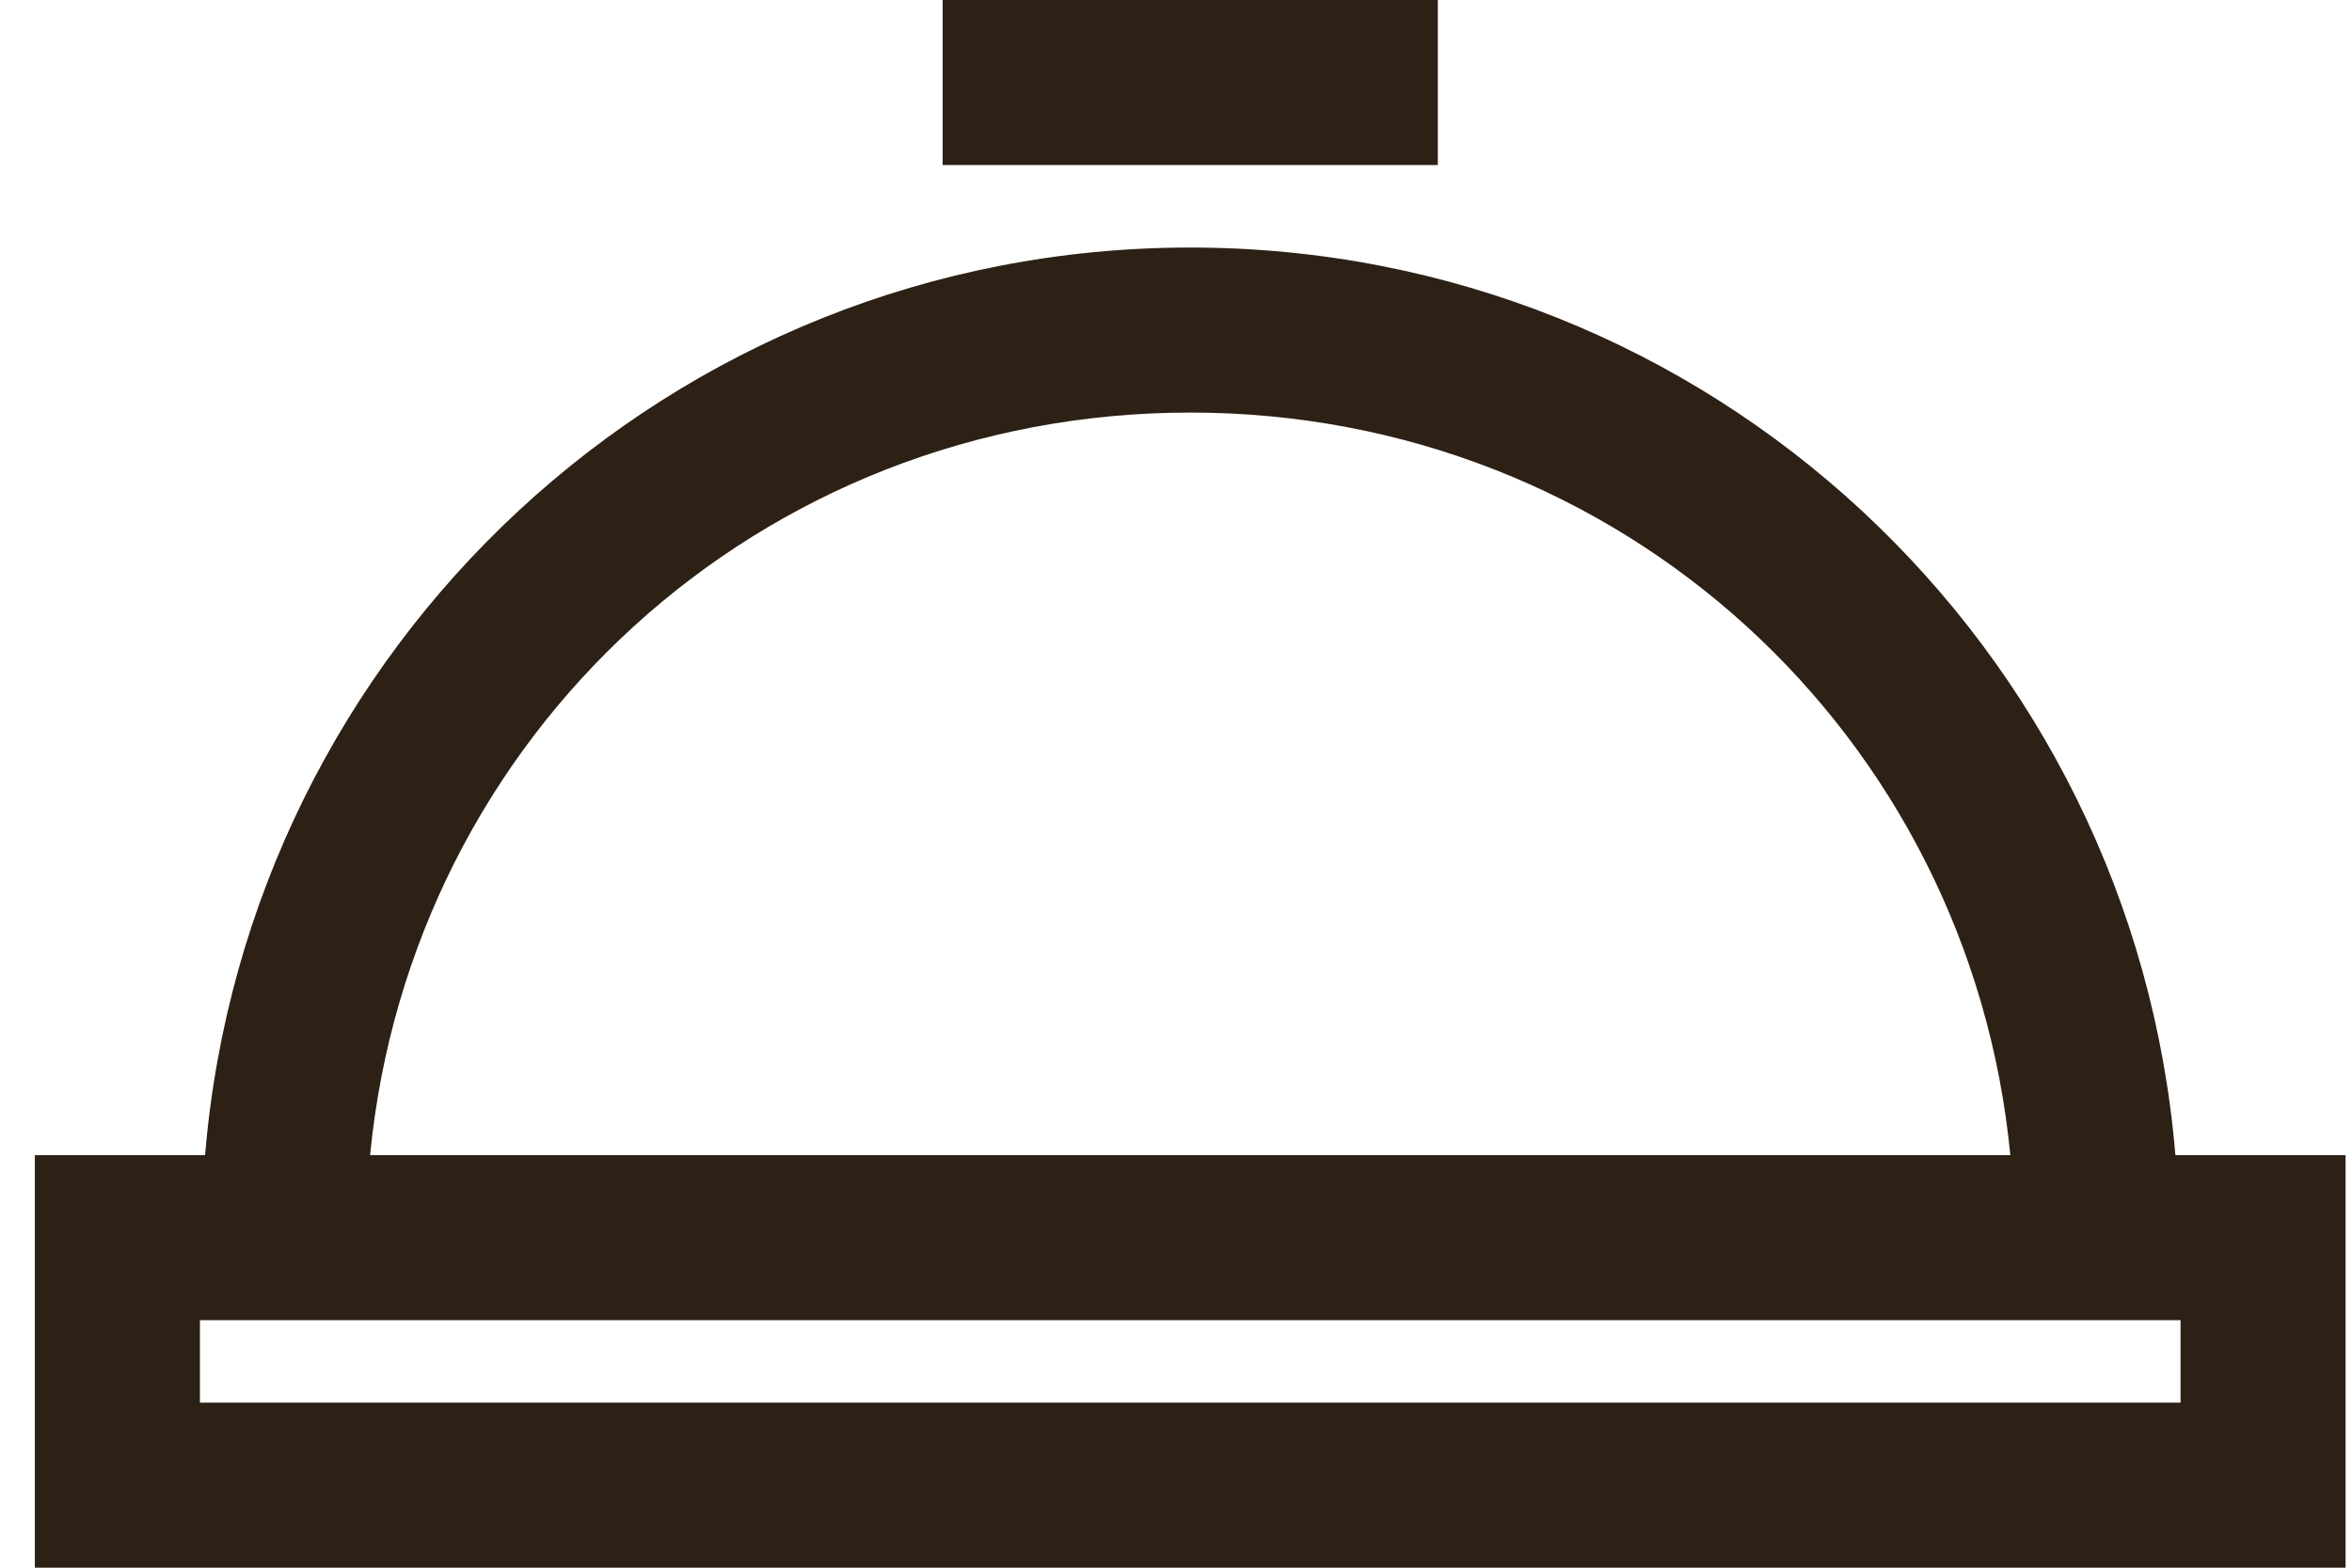
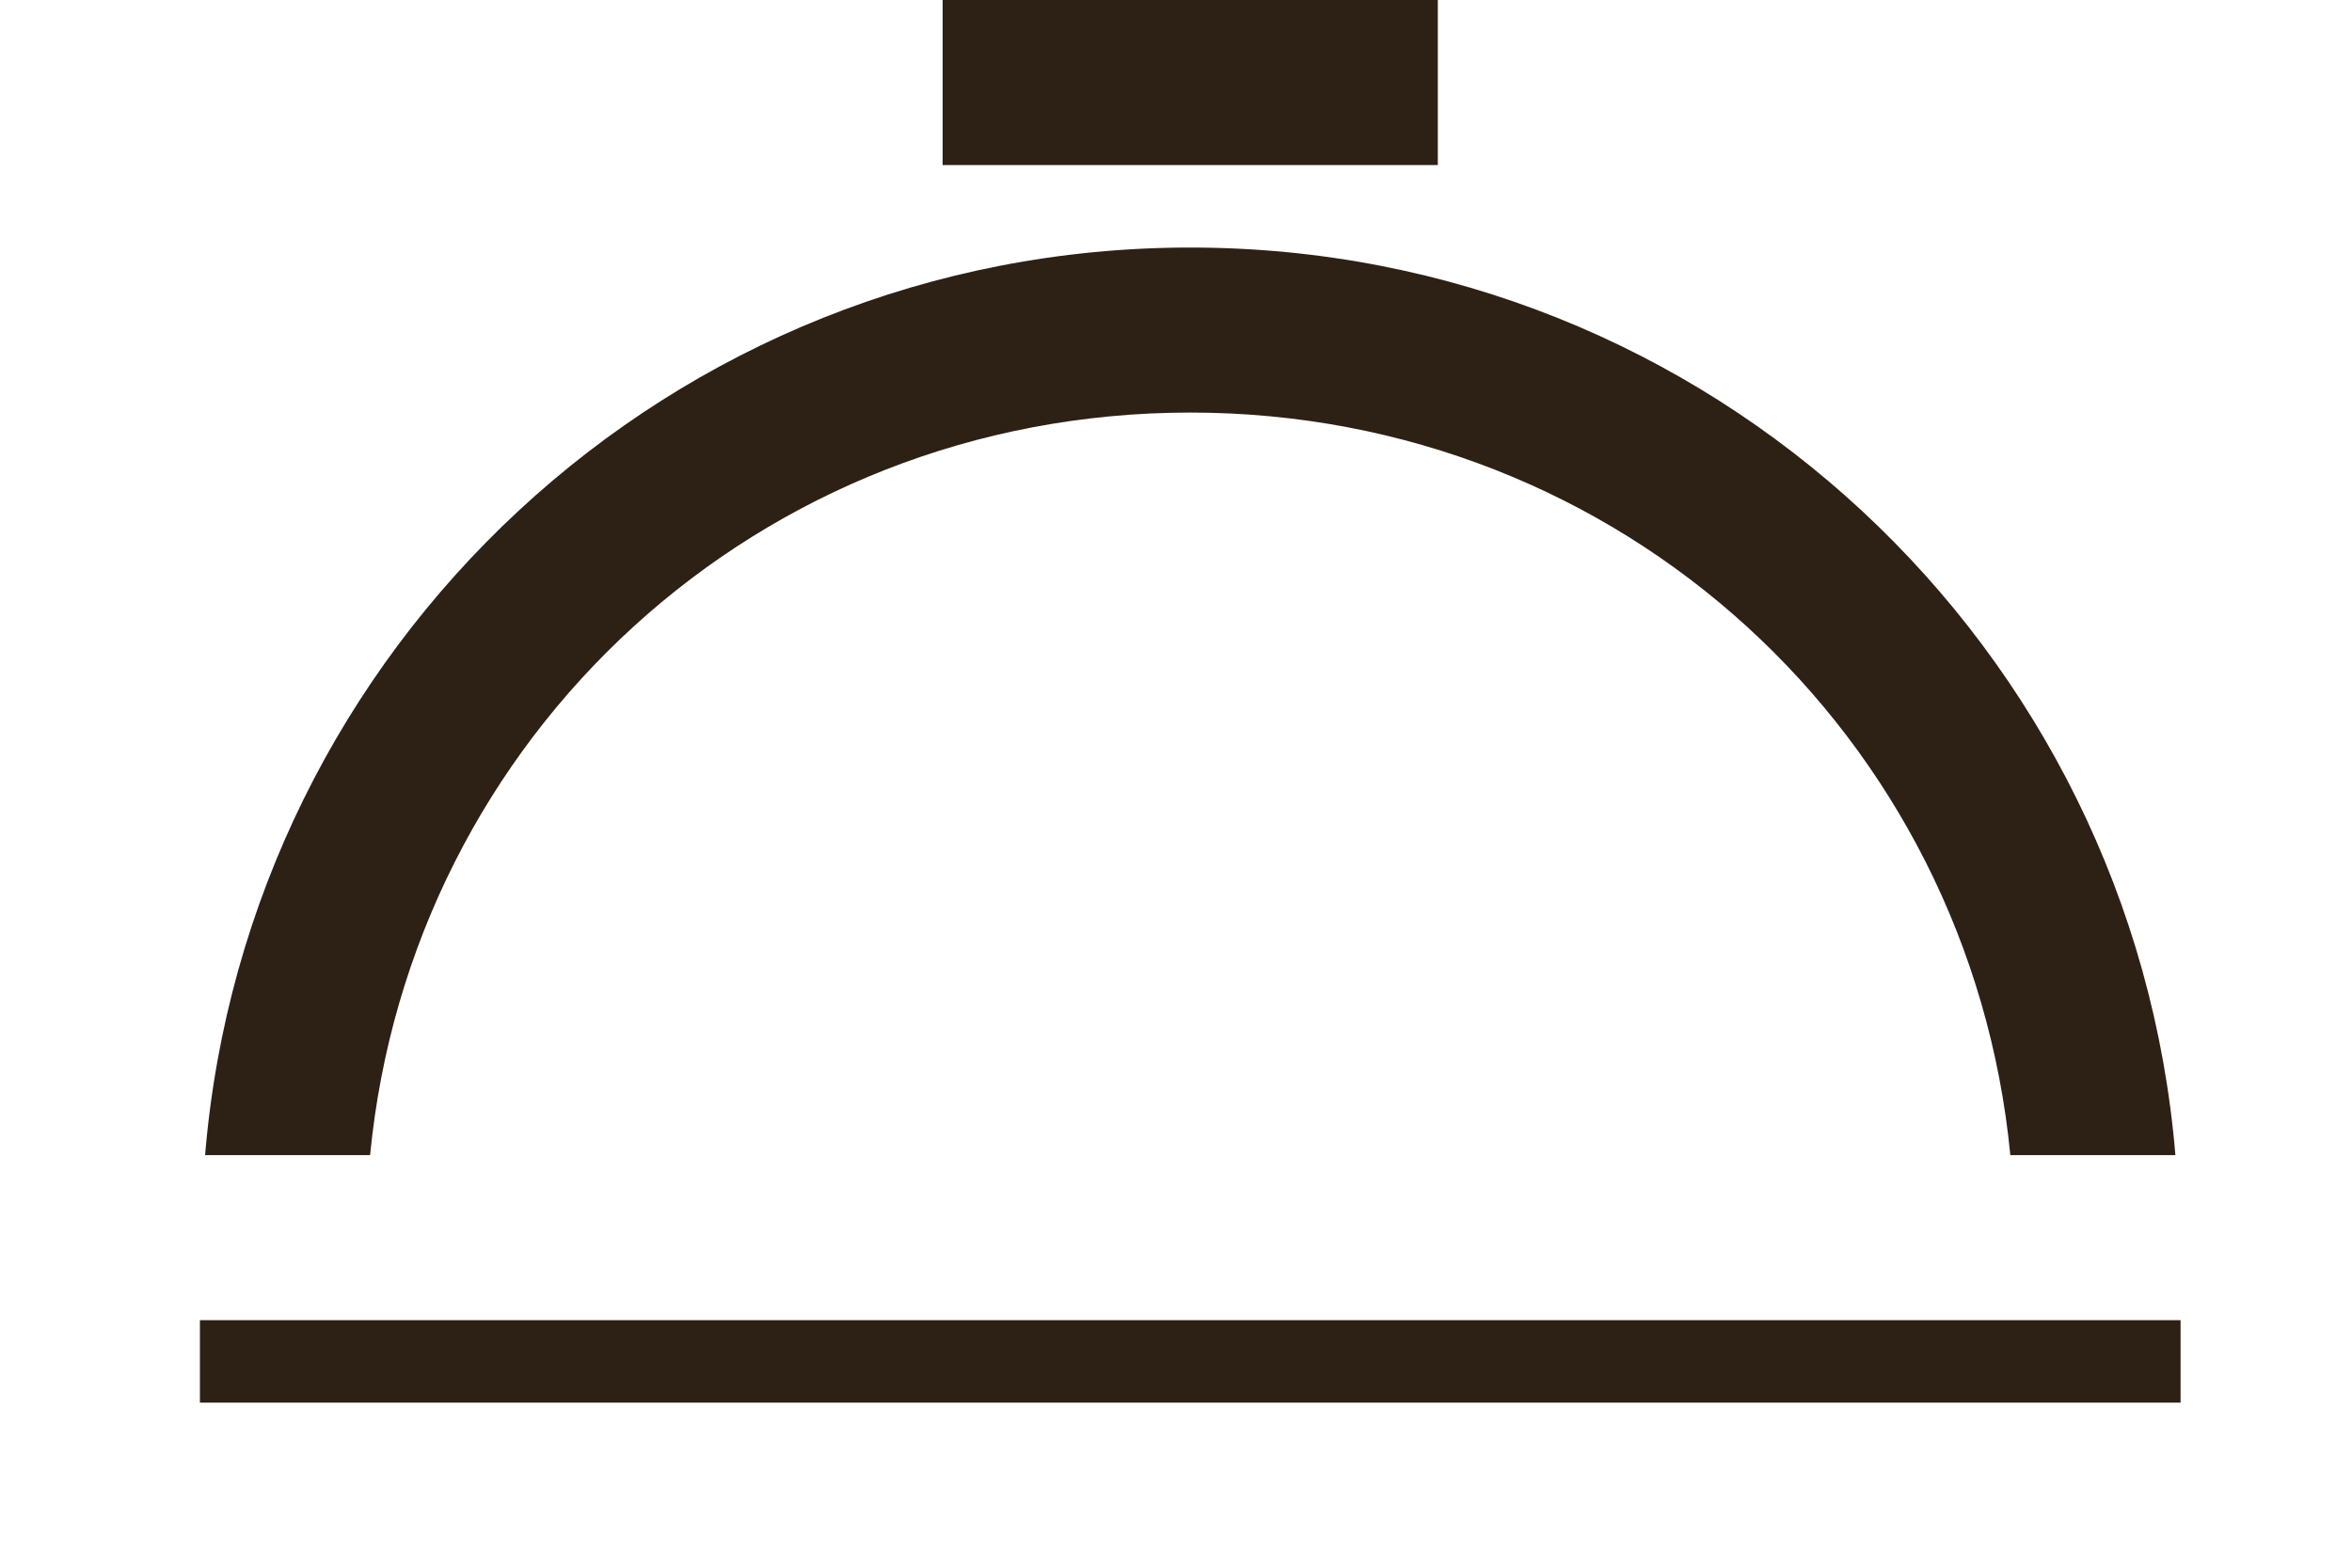
<svg xmlns="http://www.w3.org/2000/svg" width="45" height="30" viewBox="0 0 45 30" fill="none">
-   <path d="M18.035 0V3.158H27.509V0H18.035ZM22.772 4.737C12.83 4.737 4.732 12.379 3.924 22.105H0.667V30H44.877V22.105H41.621C40.813 12.379 32.715 4.737 22.772 4.737ZM22.772 7.895C31.025 7.895 37.686 14.075 38.463 22.105H7.081C7.859 14.075 14.52 7.895 22.772 7.895ZM3.825 25.263H41.72V26.842H3.825V25.263Z" fill="#2D2015" />
+   <path d="M18.035 0V3.158H27.509V0H18.035ZM22.772 4.737C12.83 4.737 4.732 12.379 3.924 22.105H0.667V30V22.105H41.621C40.813 12.379 32.715 4.737 22.772 4.737ZM22.772 7.895C31.025 7.895 37.686 14.075 38.463 22.105H7.081C7.859 14.075 14.52 7.895 22.772 7.895ZM3.825 25.263H41.72V26.842H3.825V25.263Z" fill="#2D2015" />
</svg>